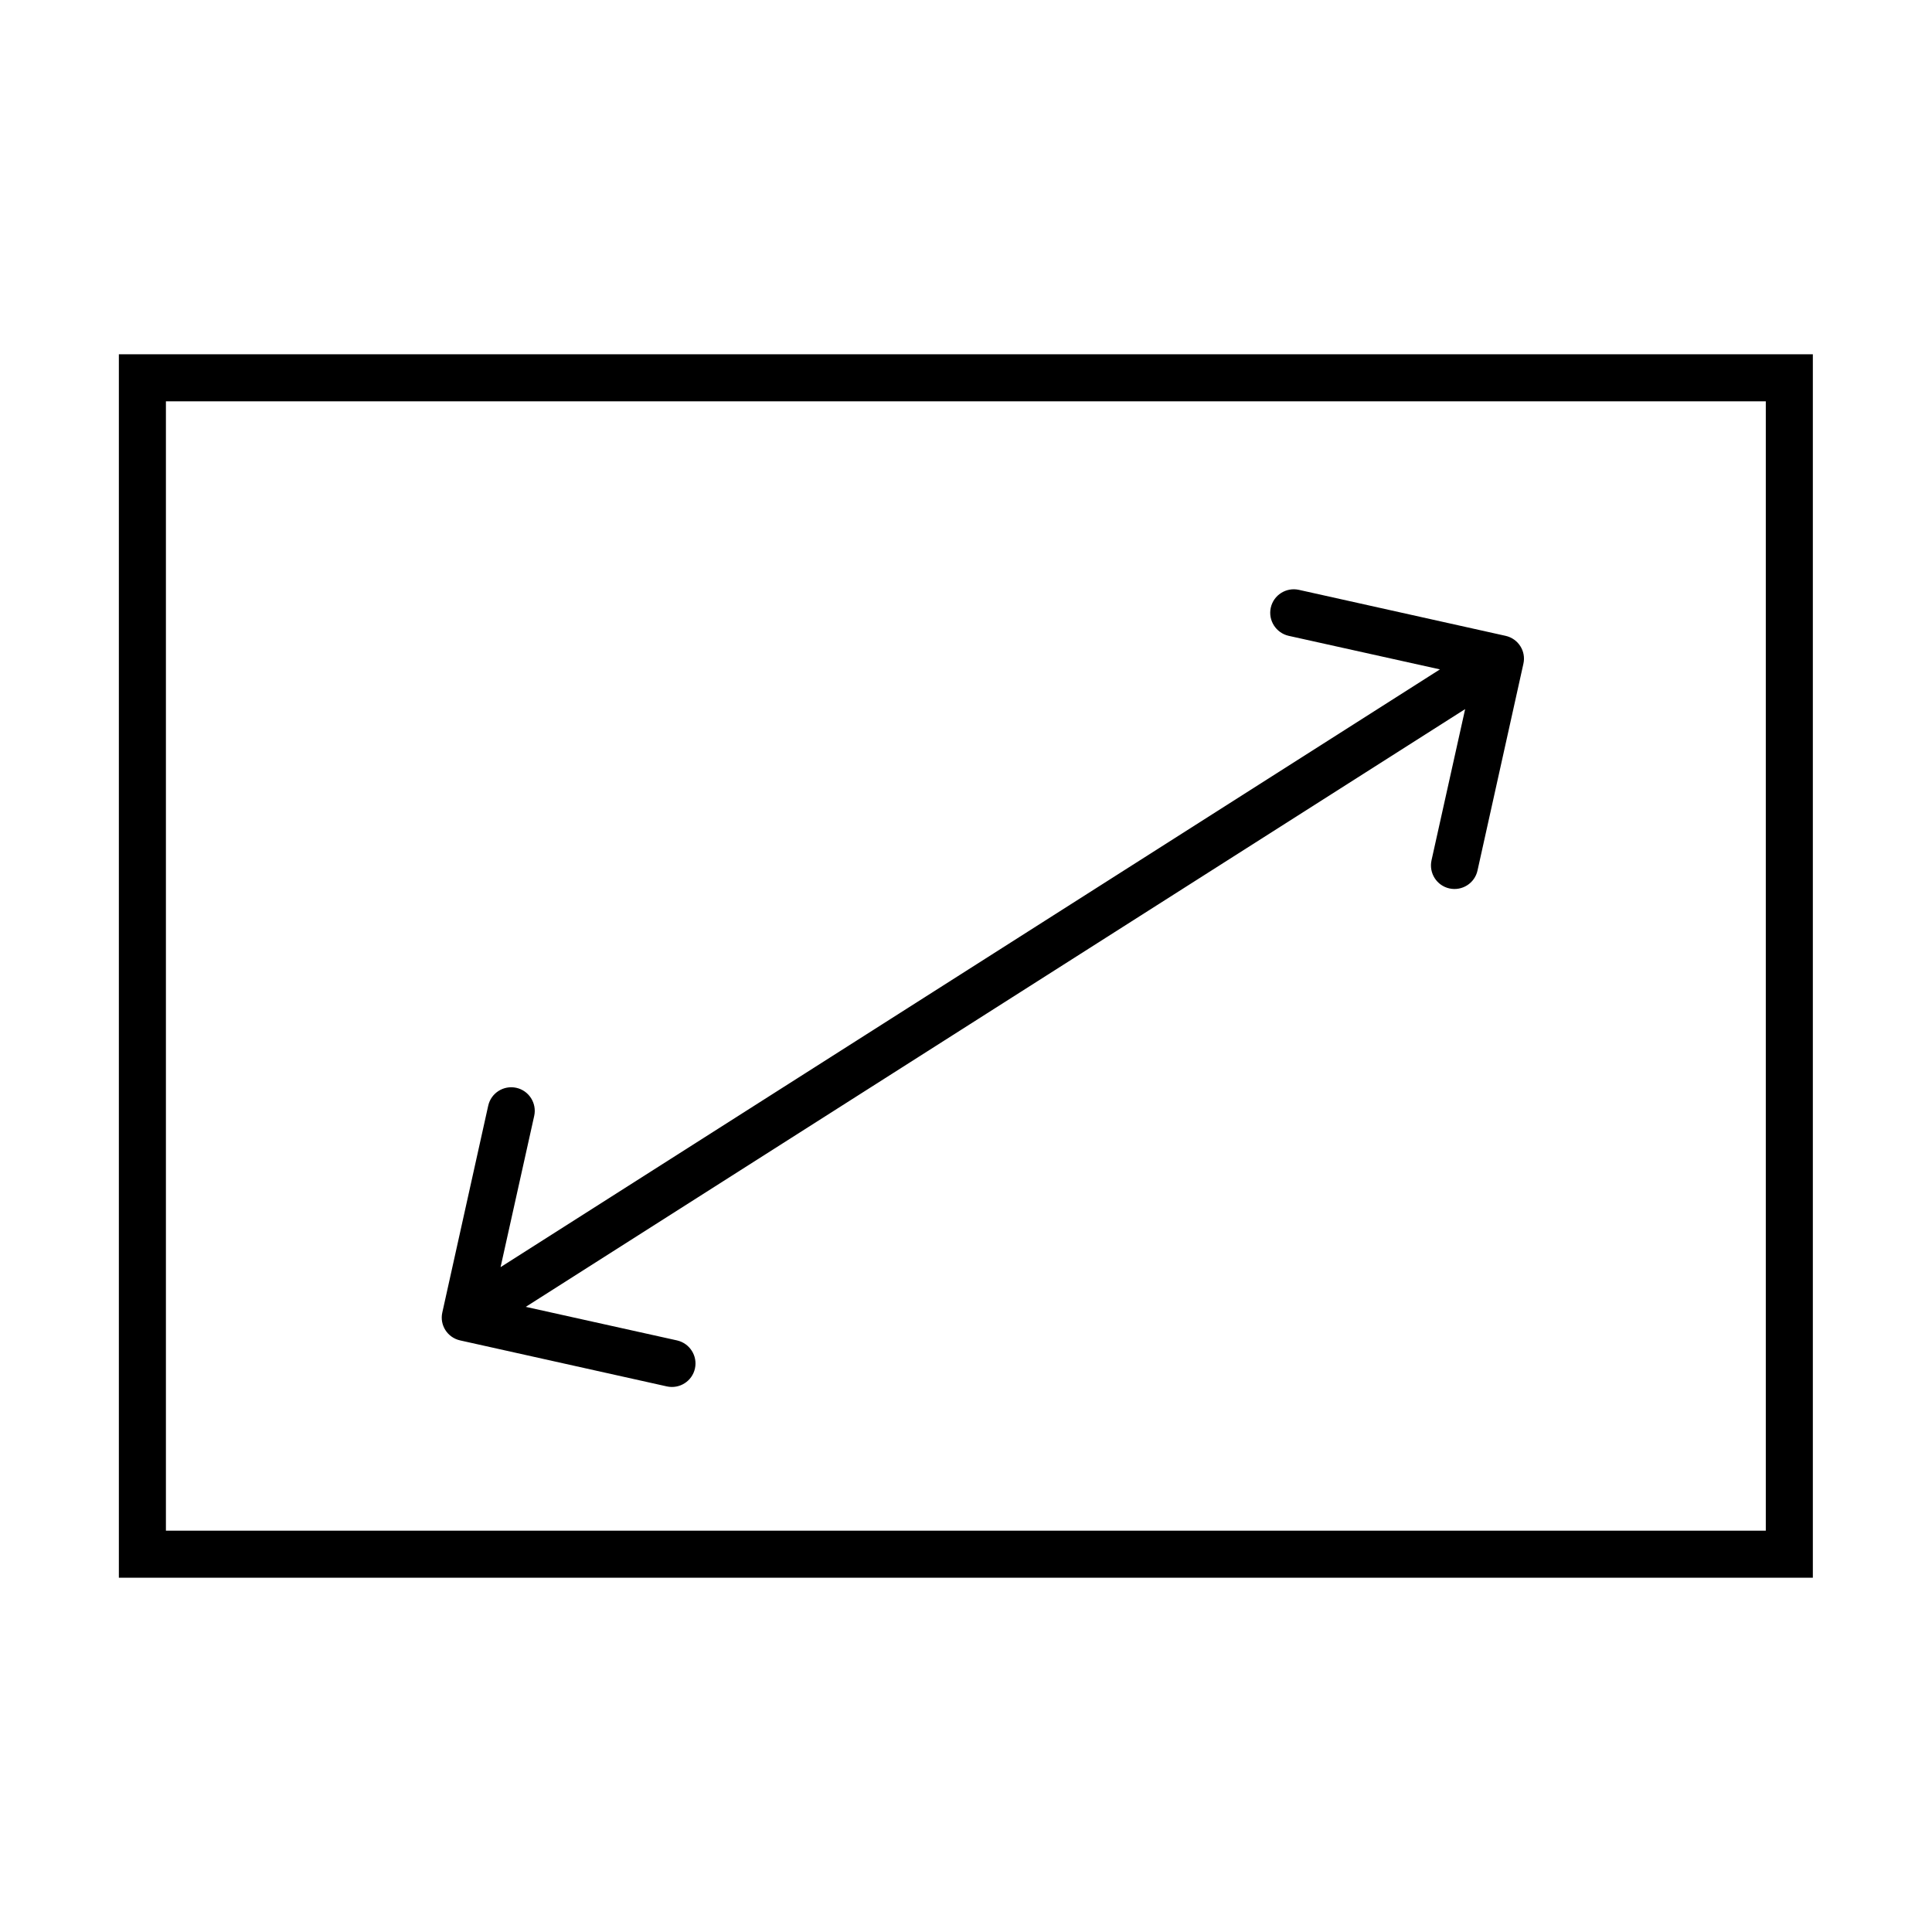
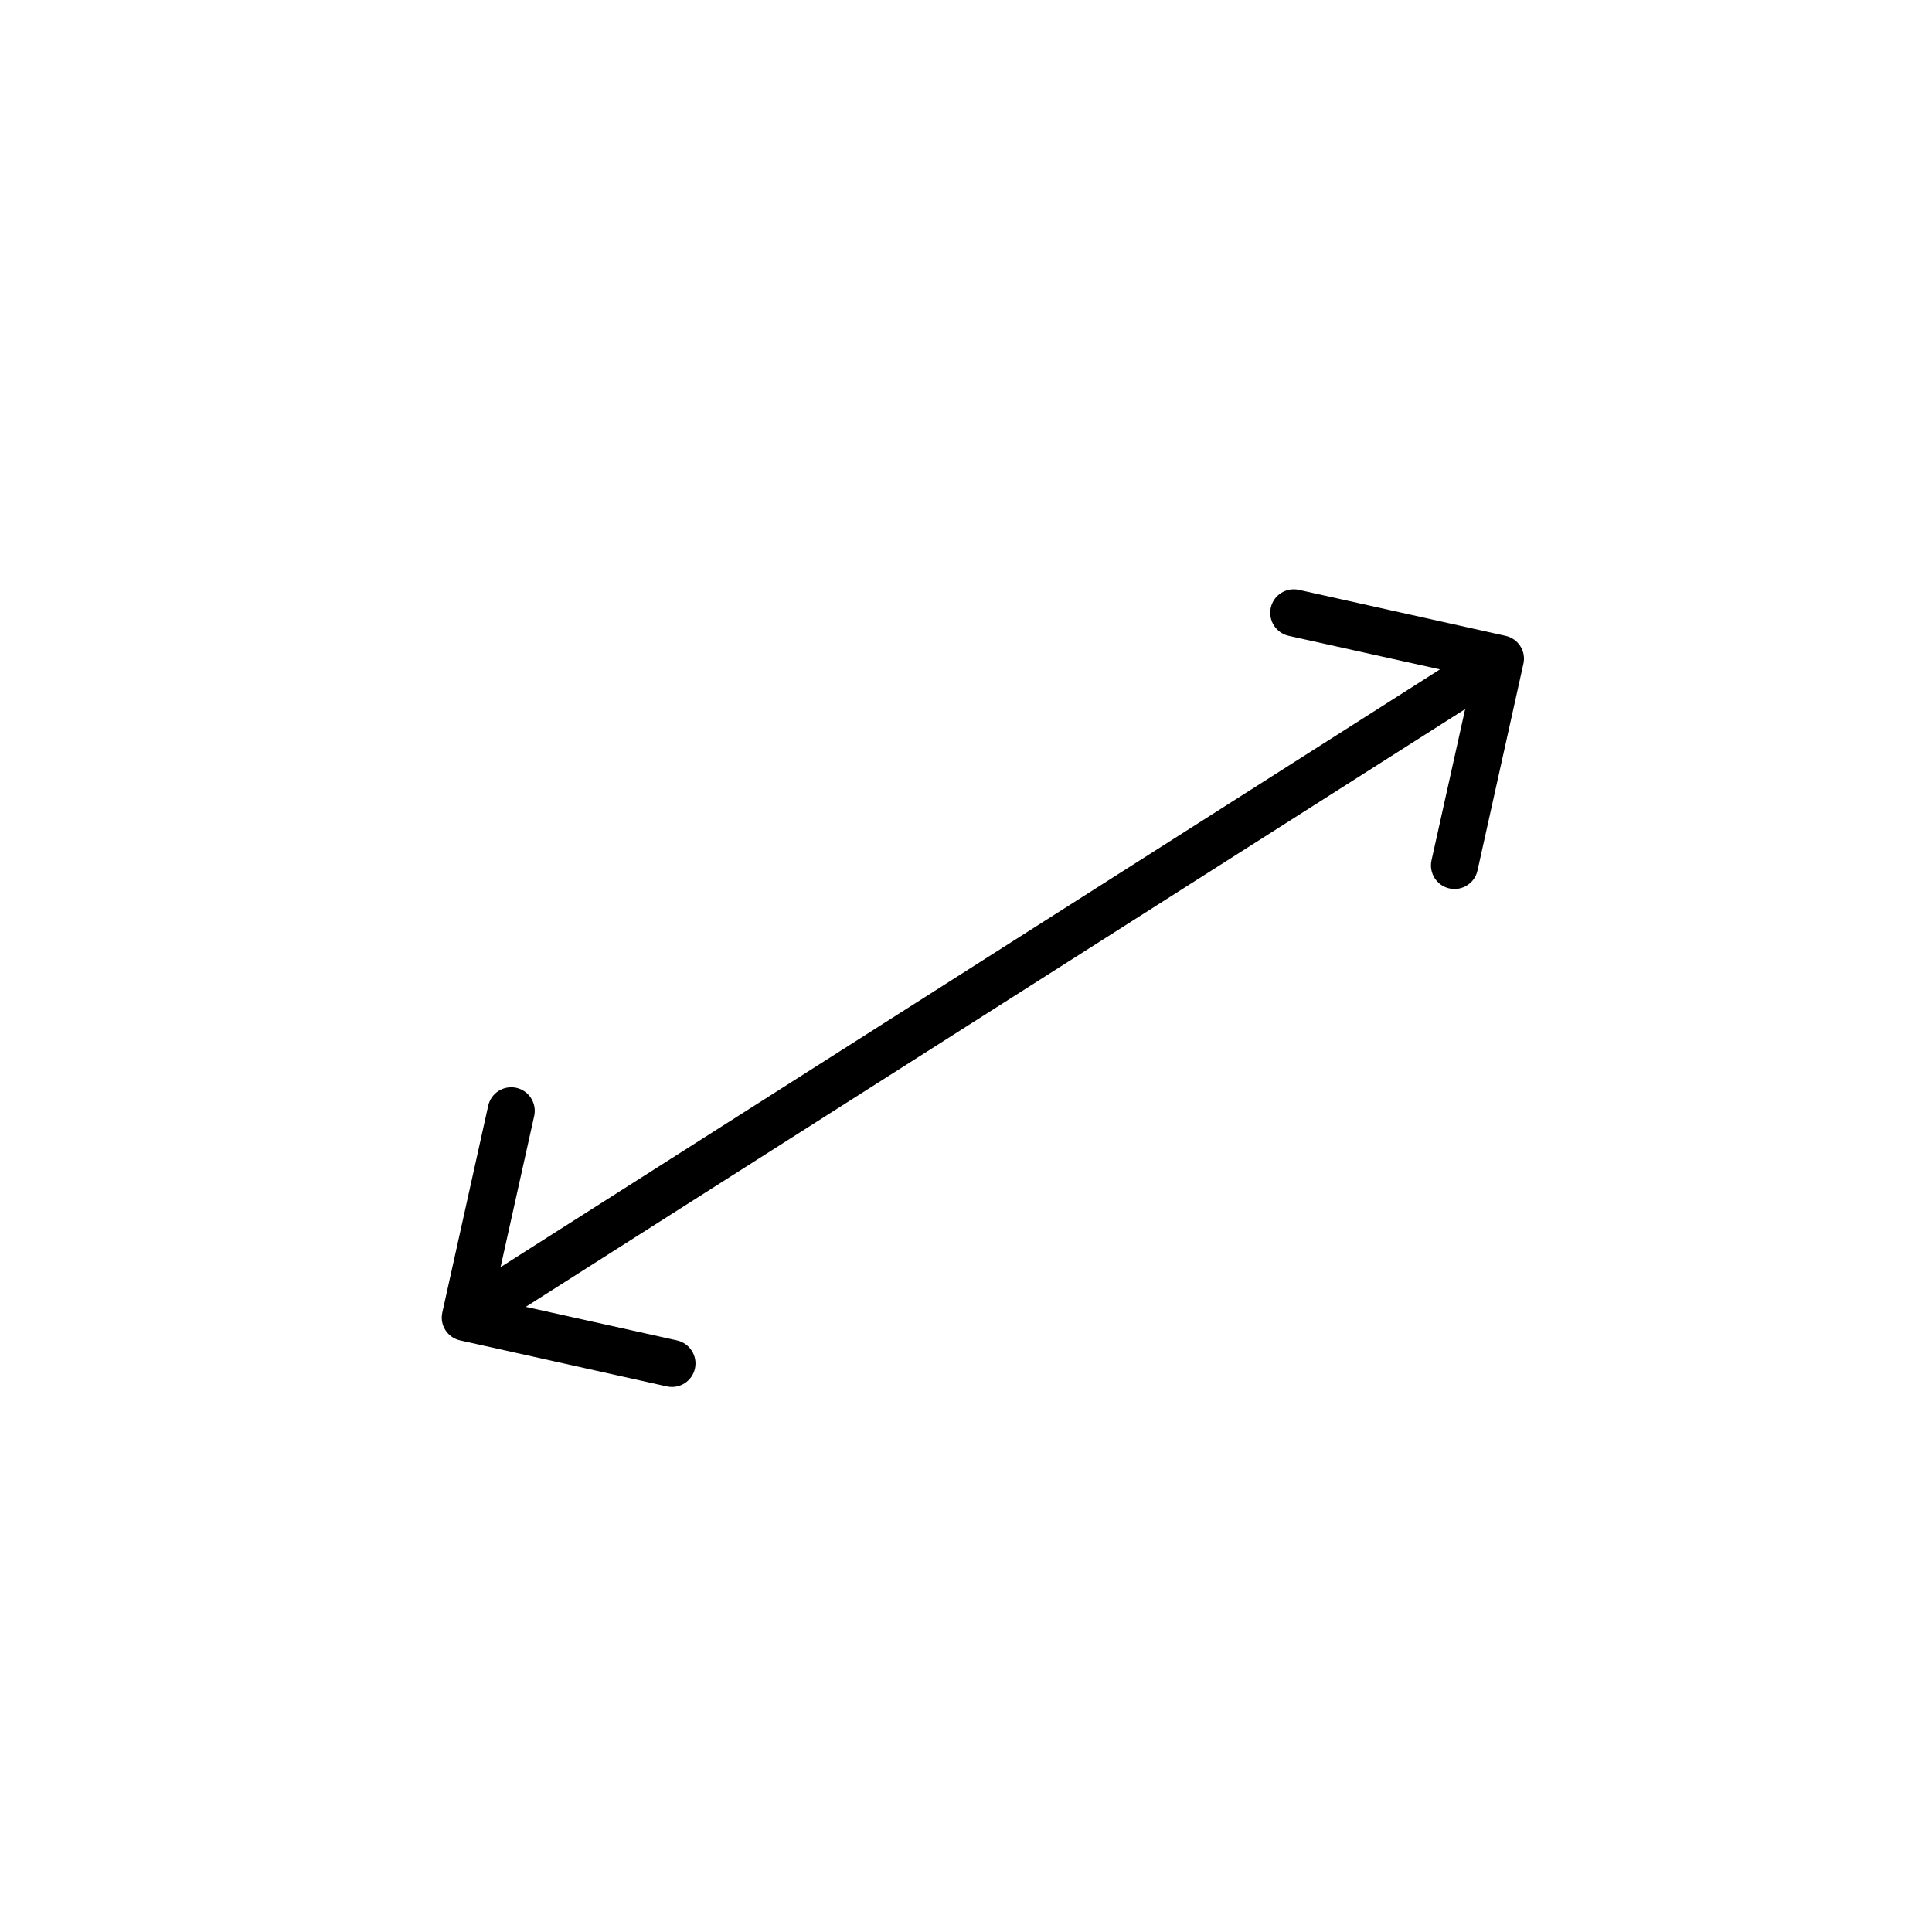
<svg xmlns="http://www.w3.org/2000/svg" width="20" height="20" viewBox="0 0 20 20" fill="none">
-   <rect x="1.474" y="3.911" width="17.049" height="12.178" stroke="black" stroke-width="0.487" />
  <path d="M4.579 13.586C4.549 13.717 4.632 13.847 4.764 13.876L6.903 14.352C7.035 14.381 7.165 14.298 7.194 14.167C7.223 14.036 7.14 13.906 7.009 13.876L5.107 13.454L5.53 11.552C5.559 11.421 5.476 11.29 5.345 11.261C5.213 11.232 5.083 11.315 5.054 11.446L4.579 13.586ZM15.77 6.872C15.8 6.741 15.717 6.611 15.585 6.582L13.446 6.106C13.314 6.077 13.184 6.16 13.155 6.291C13.126 6.422 13.209 6.552 13.34 6.582L15.242 7.004L14.819 8.906C14.79 9.038 14.873 9.168 15.004 9.197C15.136 9.226 15.266 9.143 15.295 9.012L15.77 6.872ZM4.947 13.844L15.663 7.025L15.402 6.614L4.686 13.433L4.947 13.844Z" fill="black" />
</svg>